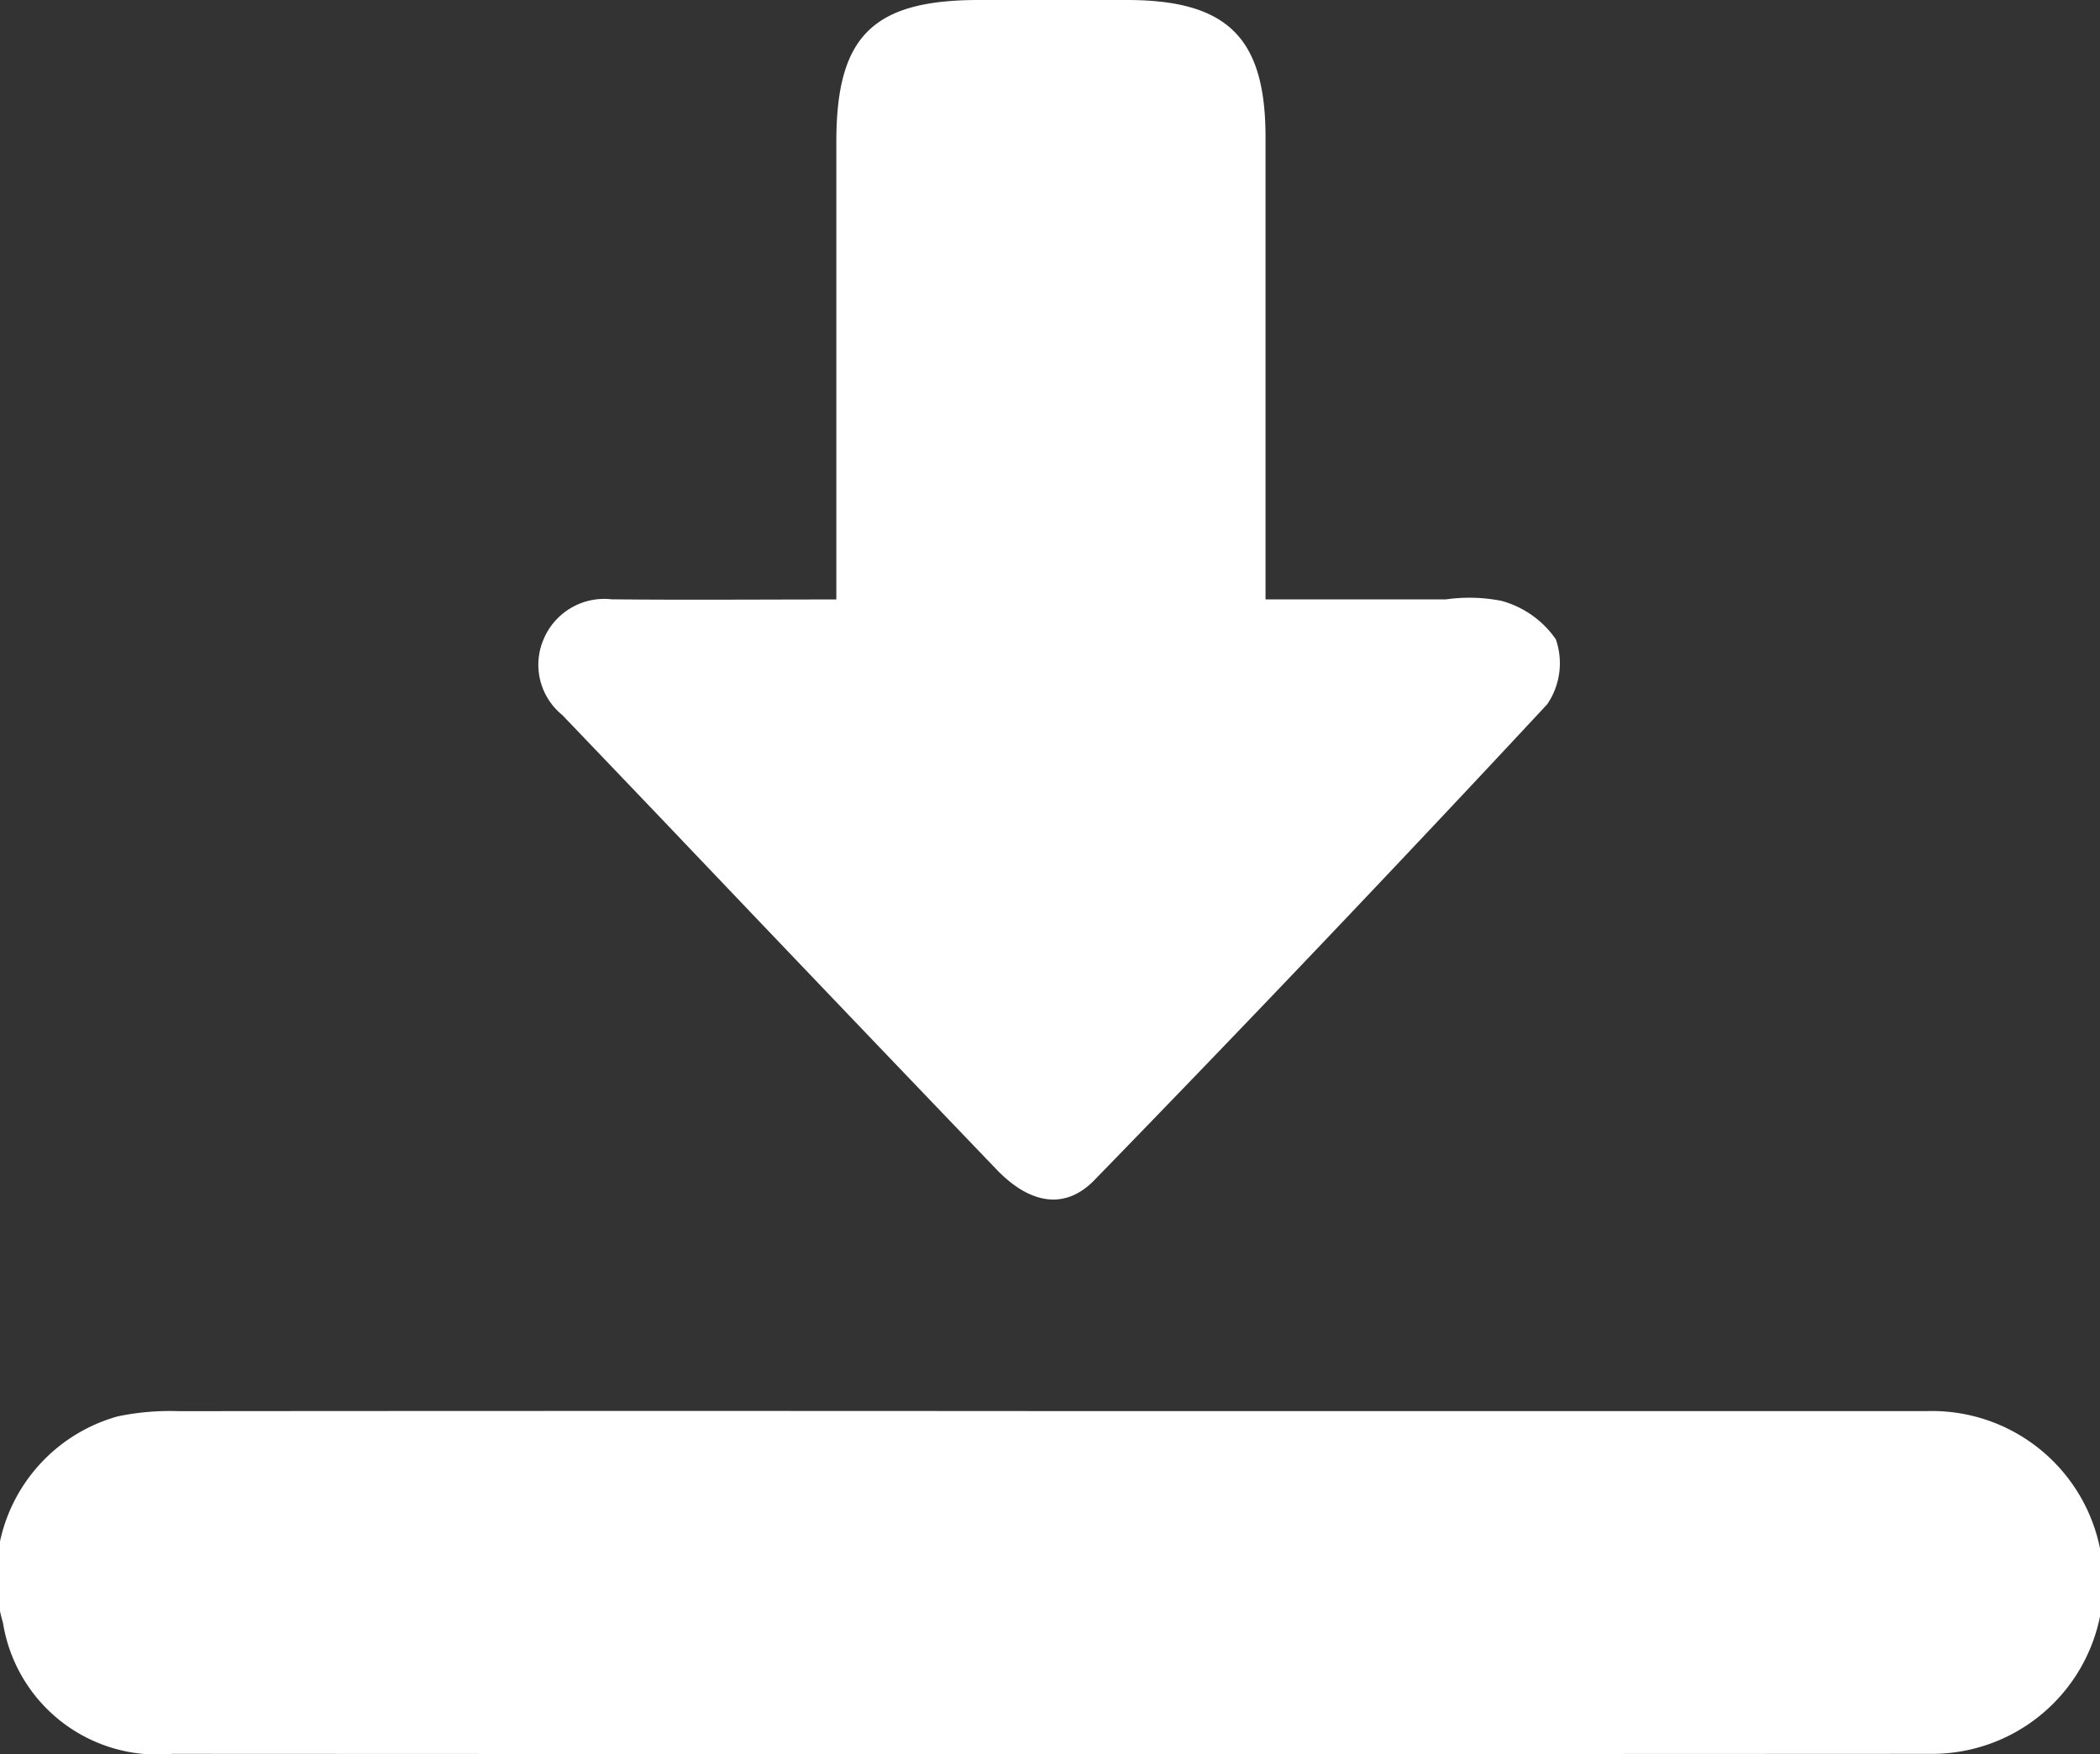
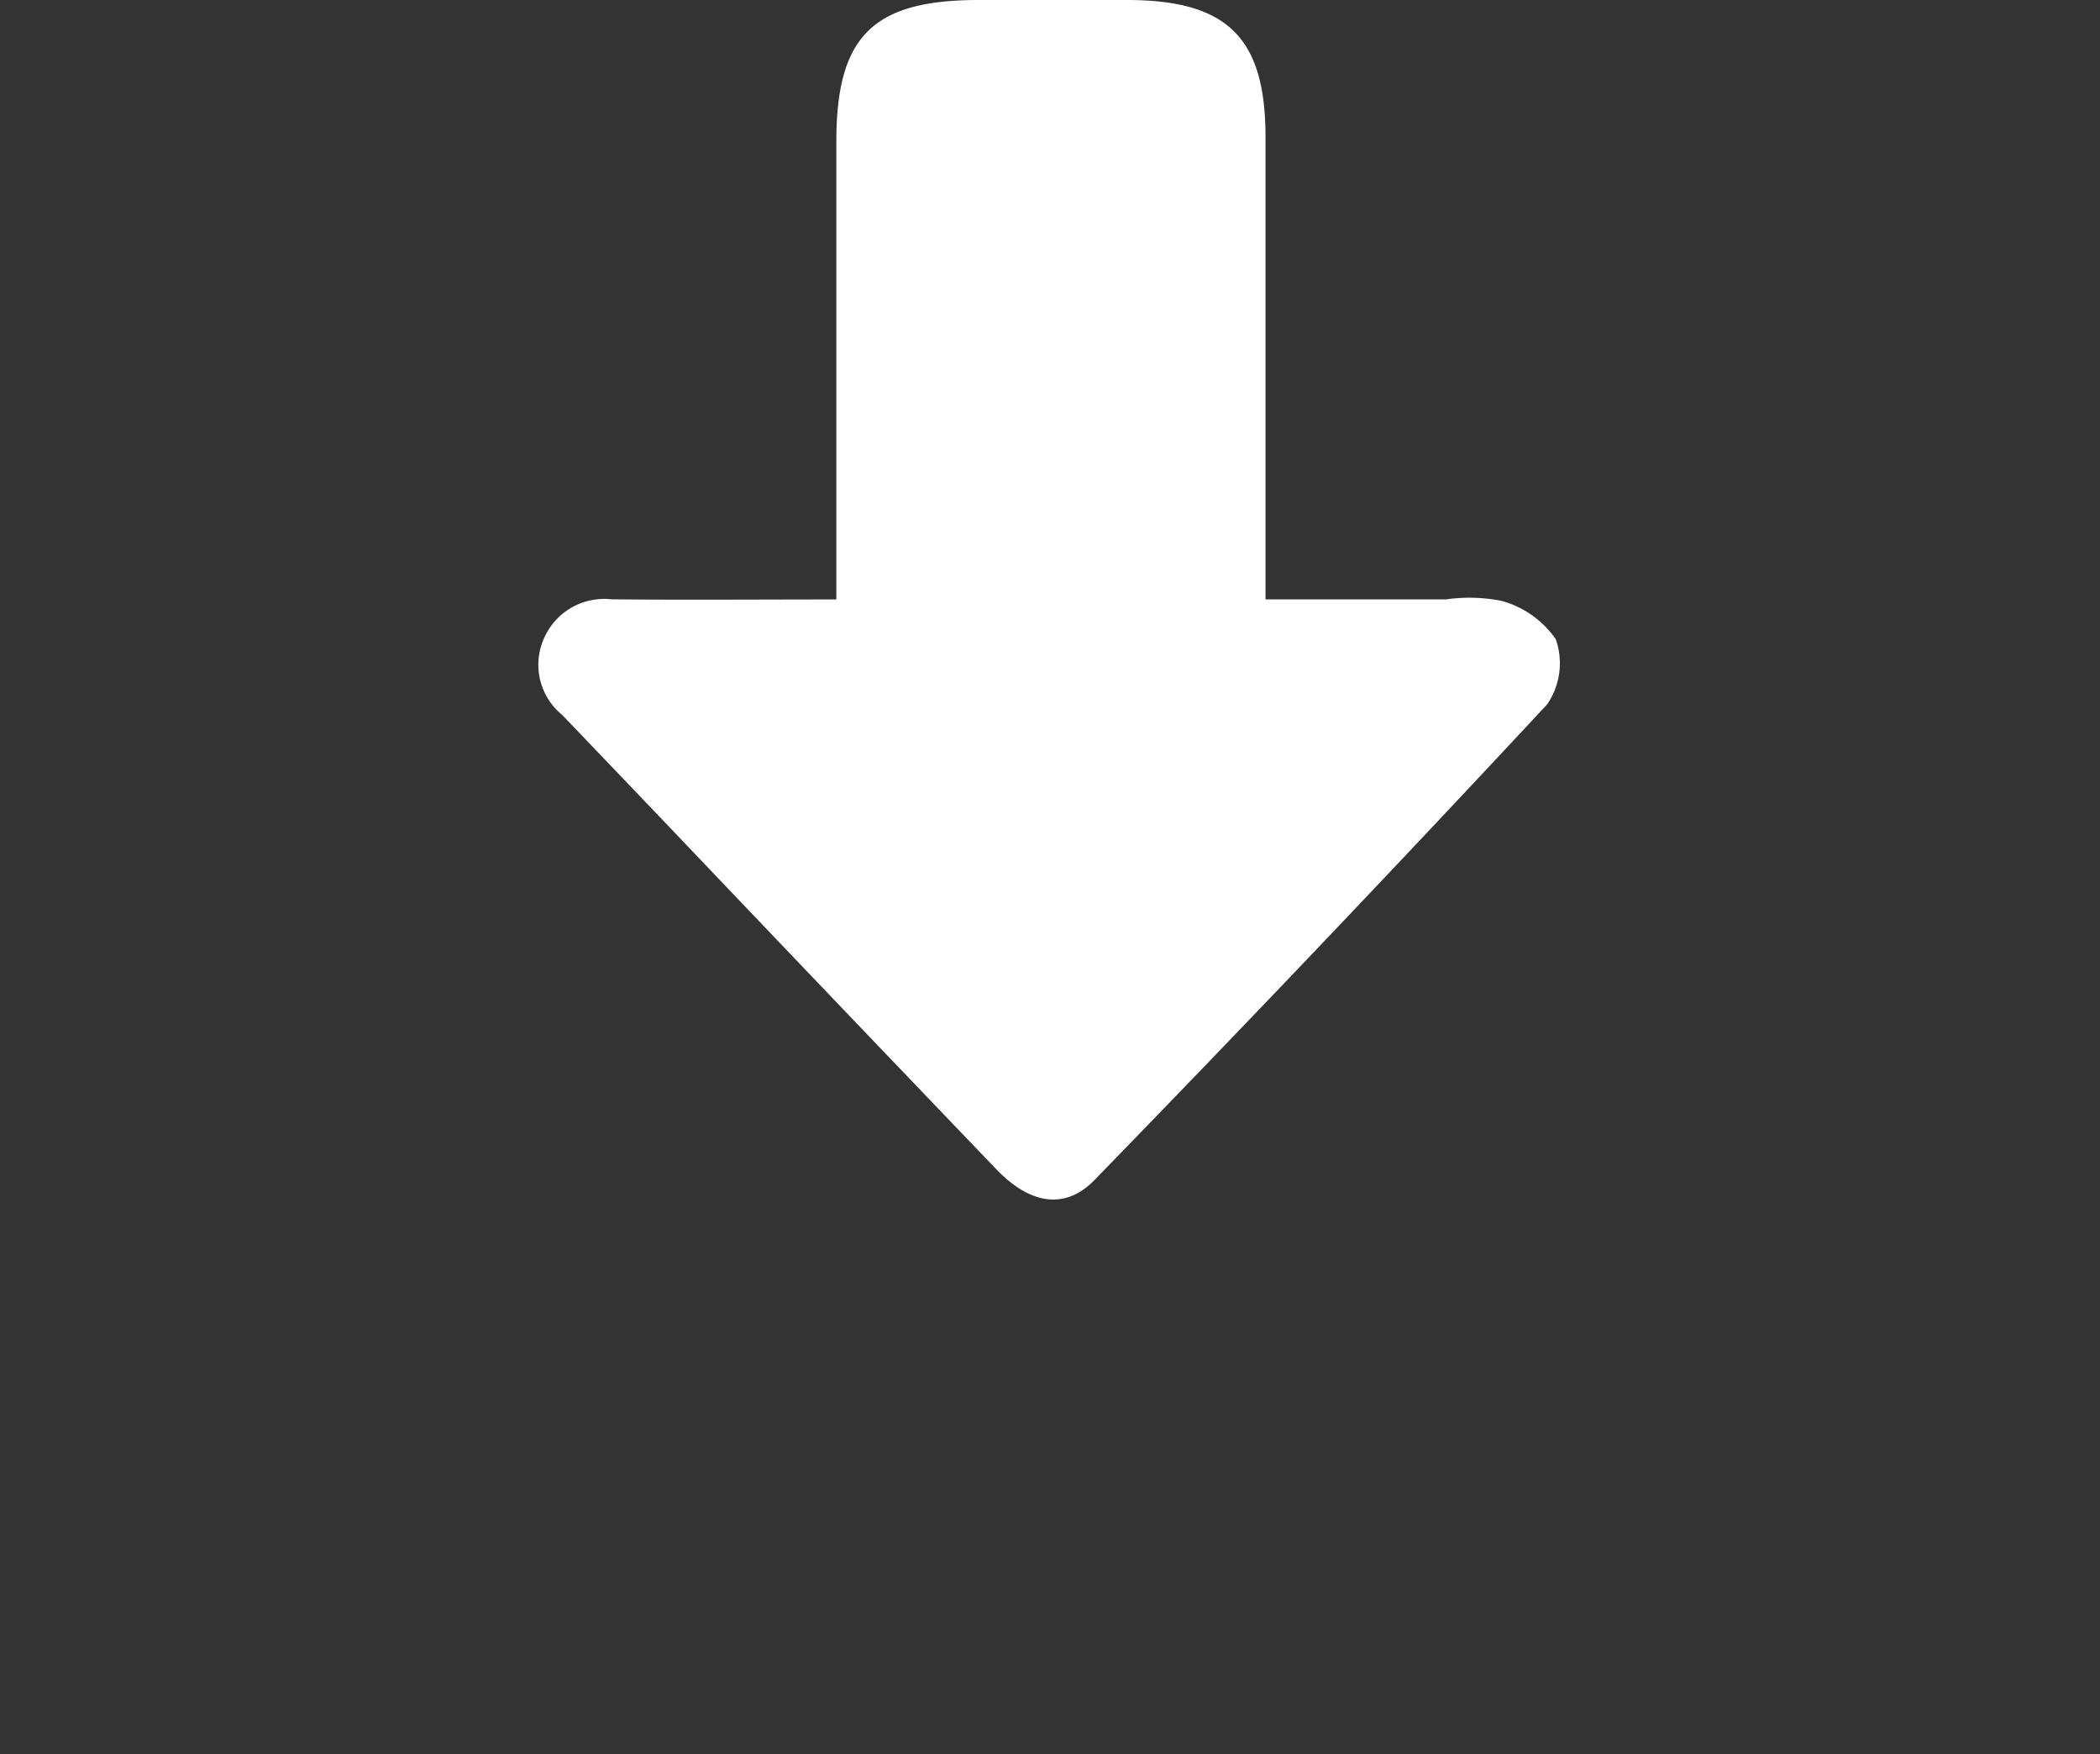
<svg xmlns="http://www.w3.org/2000/svg" width="27.063" height="22.604" viewBox="0 0 27.063 22.604">
  <rect x="0" y="0" width="27.063" height="22.604" fill="#333333" stroke="none" />
  <g data-name="Group 150" transform="translate(0)">
-     <path data-name="Path 833" d="M5135.365,1108.923q5.648,0,11.295,0a2.209,2.209,0,1,1,.026,4.417q-11.323.006-22.644,0a2.015,2.015,0,0,1-2.183-1.685,2.139,2.139,0,0,1,1.479-2.664,3.3,3.3,0,0,1,.784-.067Q5129.743,1108.919,5135.365,1108.923Z" transform="translate(-5121.82 -1090.739)" fill="#FFFFFF" />
    <path data-name="Path 834" d="M5189.9,945.892c0-2.015,0-3.958,0-5.9,0-1.357.469-1.824,1.832-1.825h1.91c1.3,0,1.788.486,1.789,1.765q0,2.658,0,5.316v.643h2.325a2.151,2.151,0,0,1,.716.019,1.251,1.251,0,0,1,.7.495.939.939,0,0,1-.111.838q-2.886,3.1-5.834,6.13c-.376.389-.83.315-1.263-.136q-2.125-2.216-4.242-4.44-.677-.709-1.355-1.417a.833.833,0,0,1-.237-.981.847.847,0,0,1,.873-.509C5187.941,945.9,5188.884,945.892,5189.9,945.892Z" transform="translate(-5179.122 -938.167)" fill="#FFFFFF" />
  </g>
</svg>